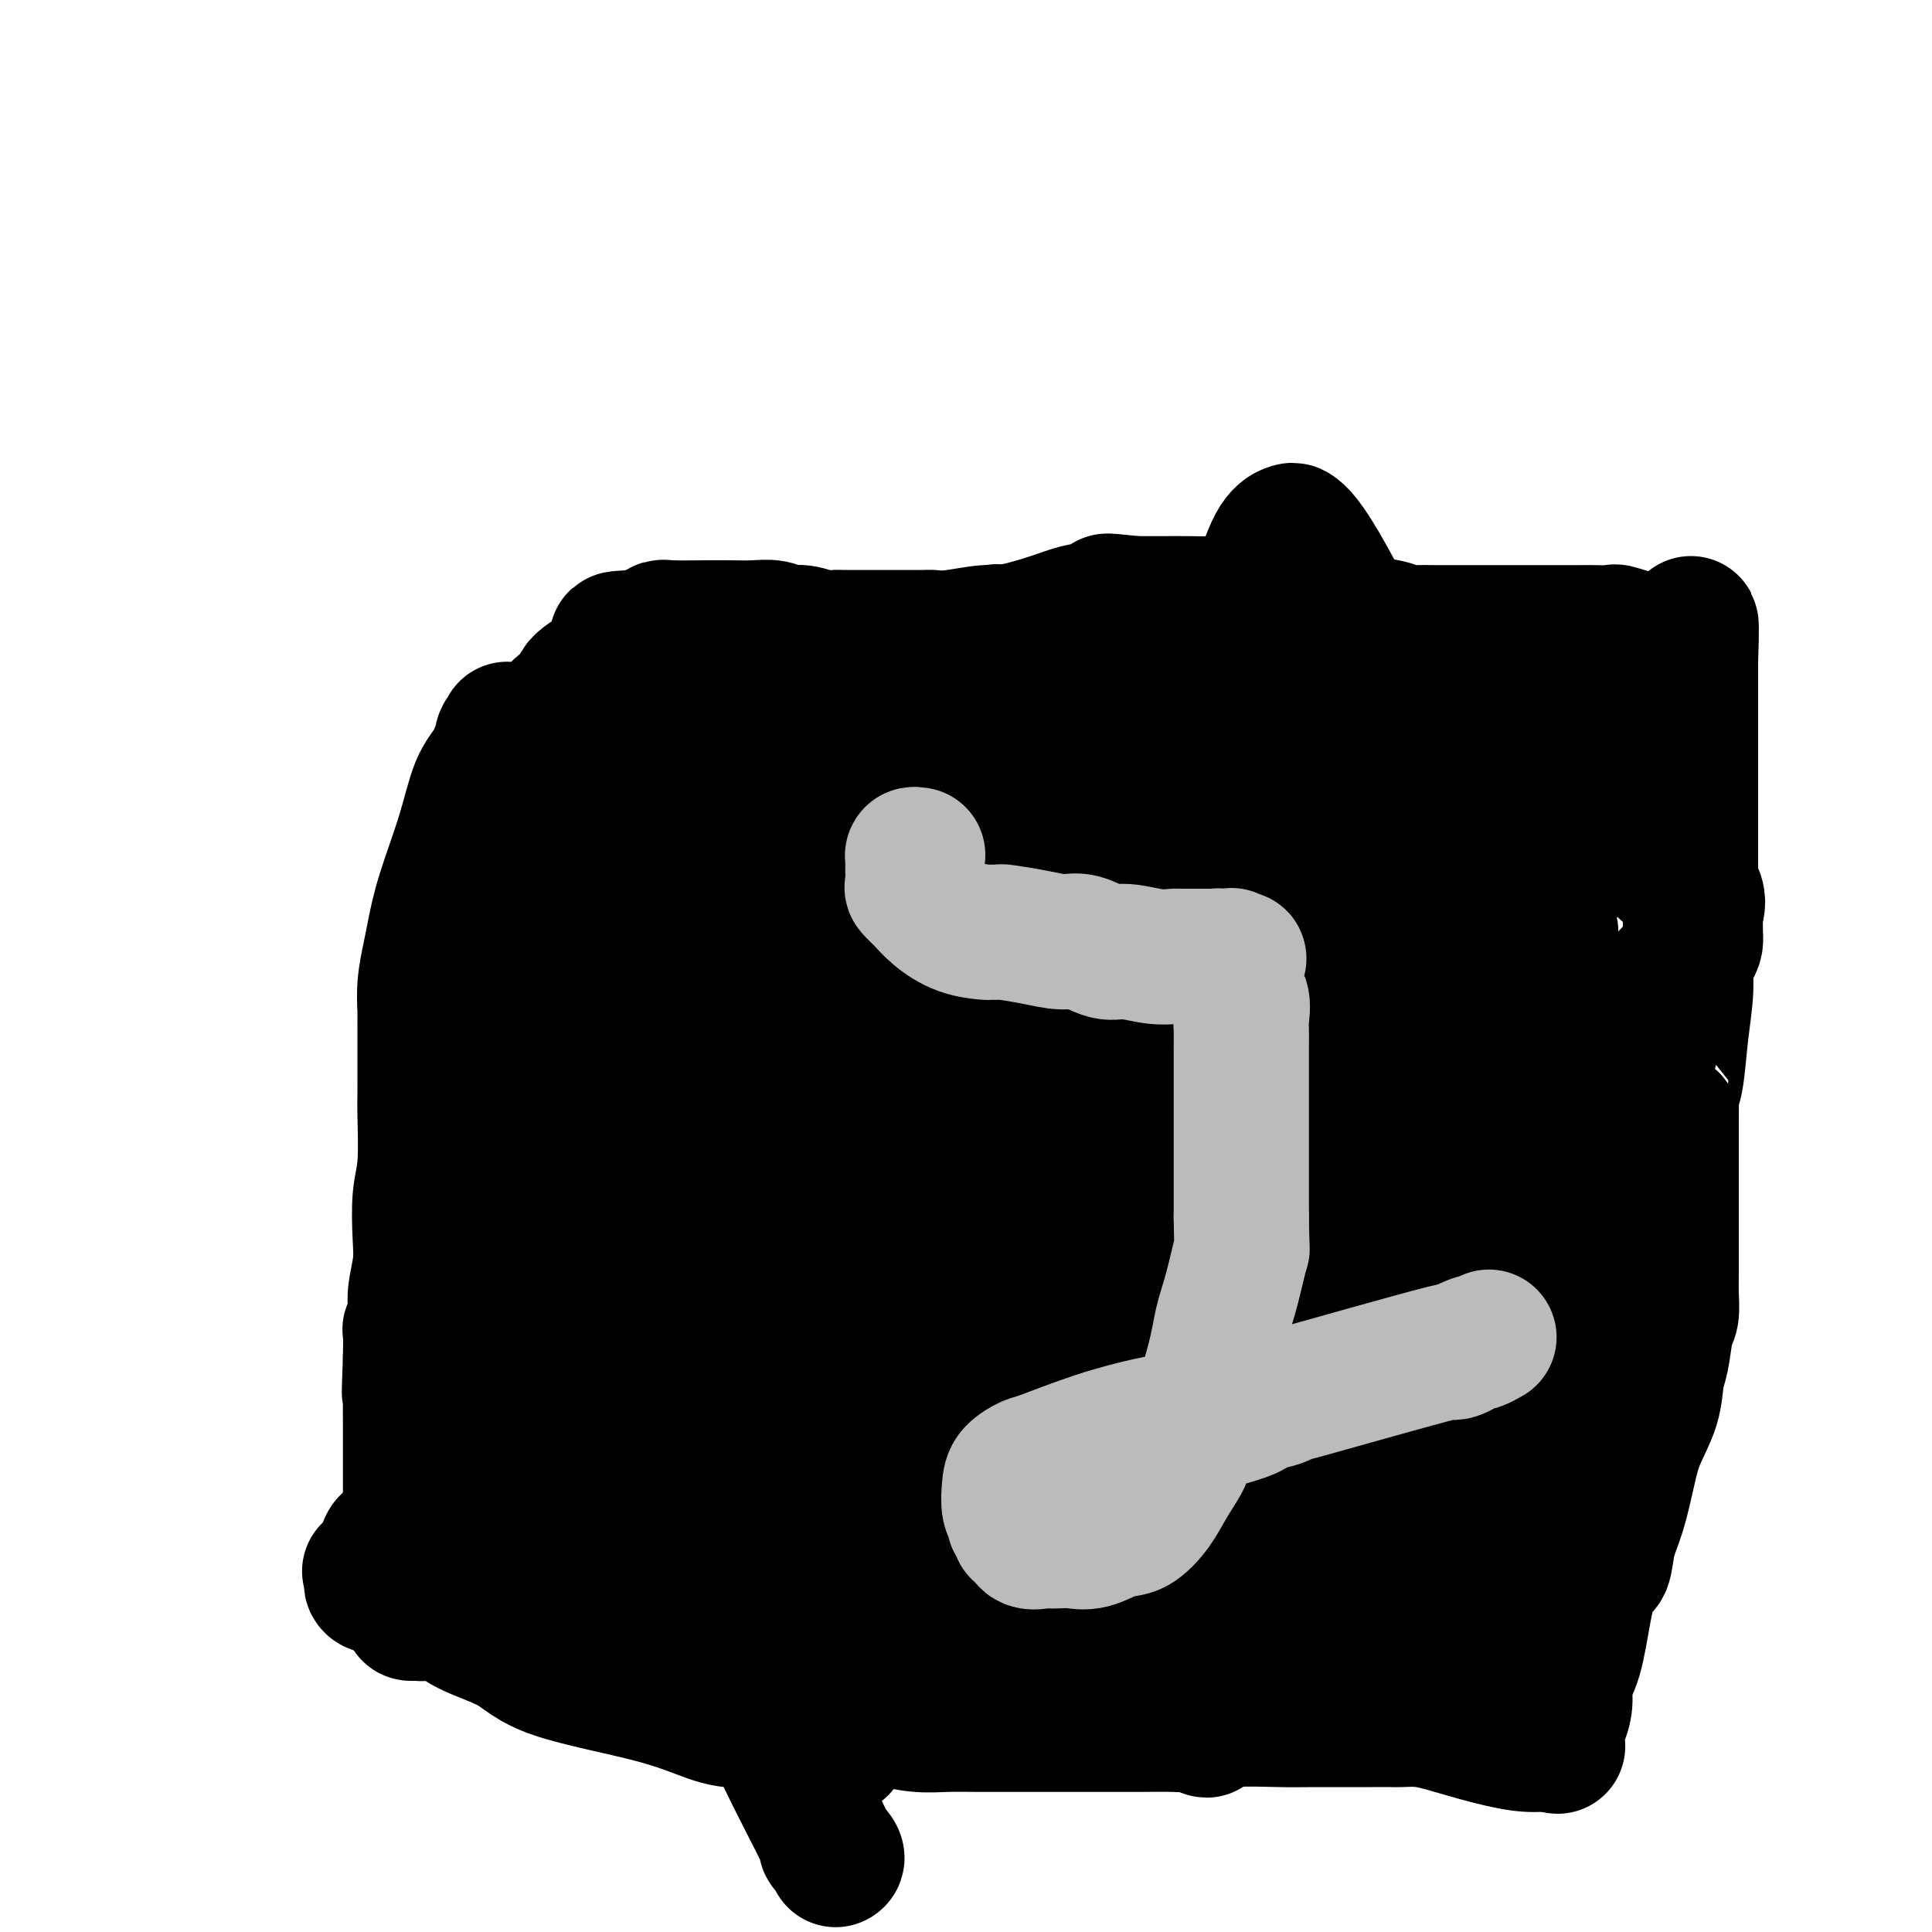
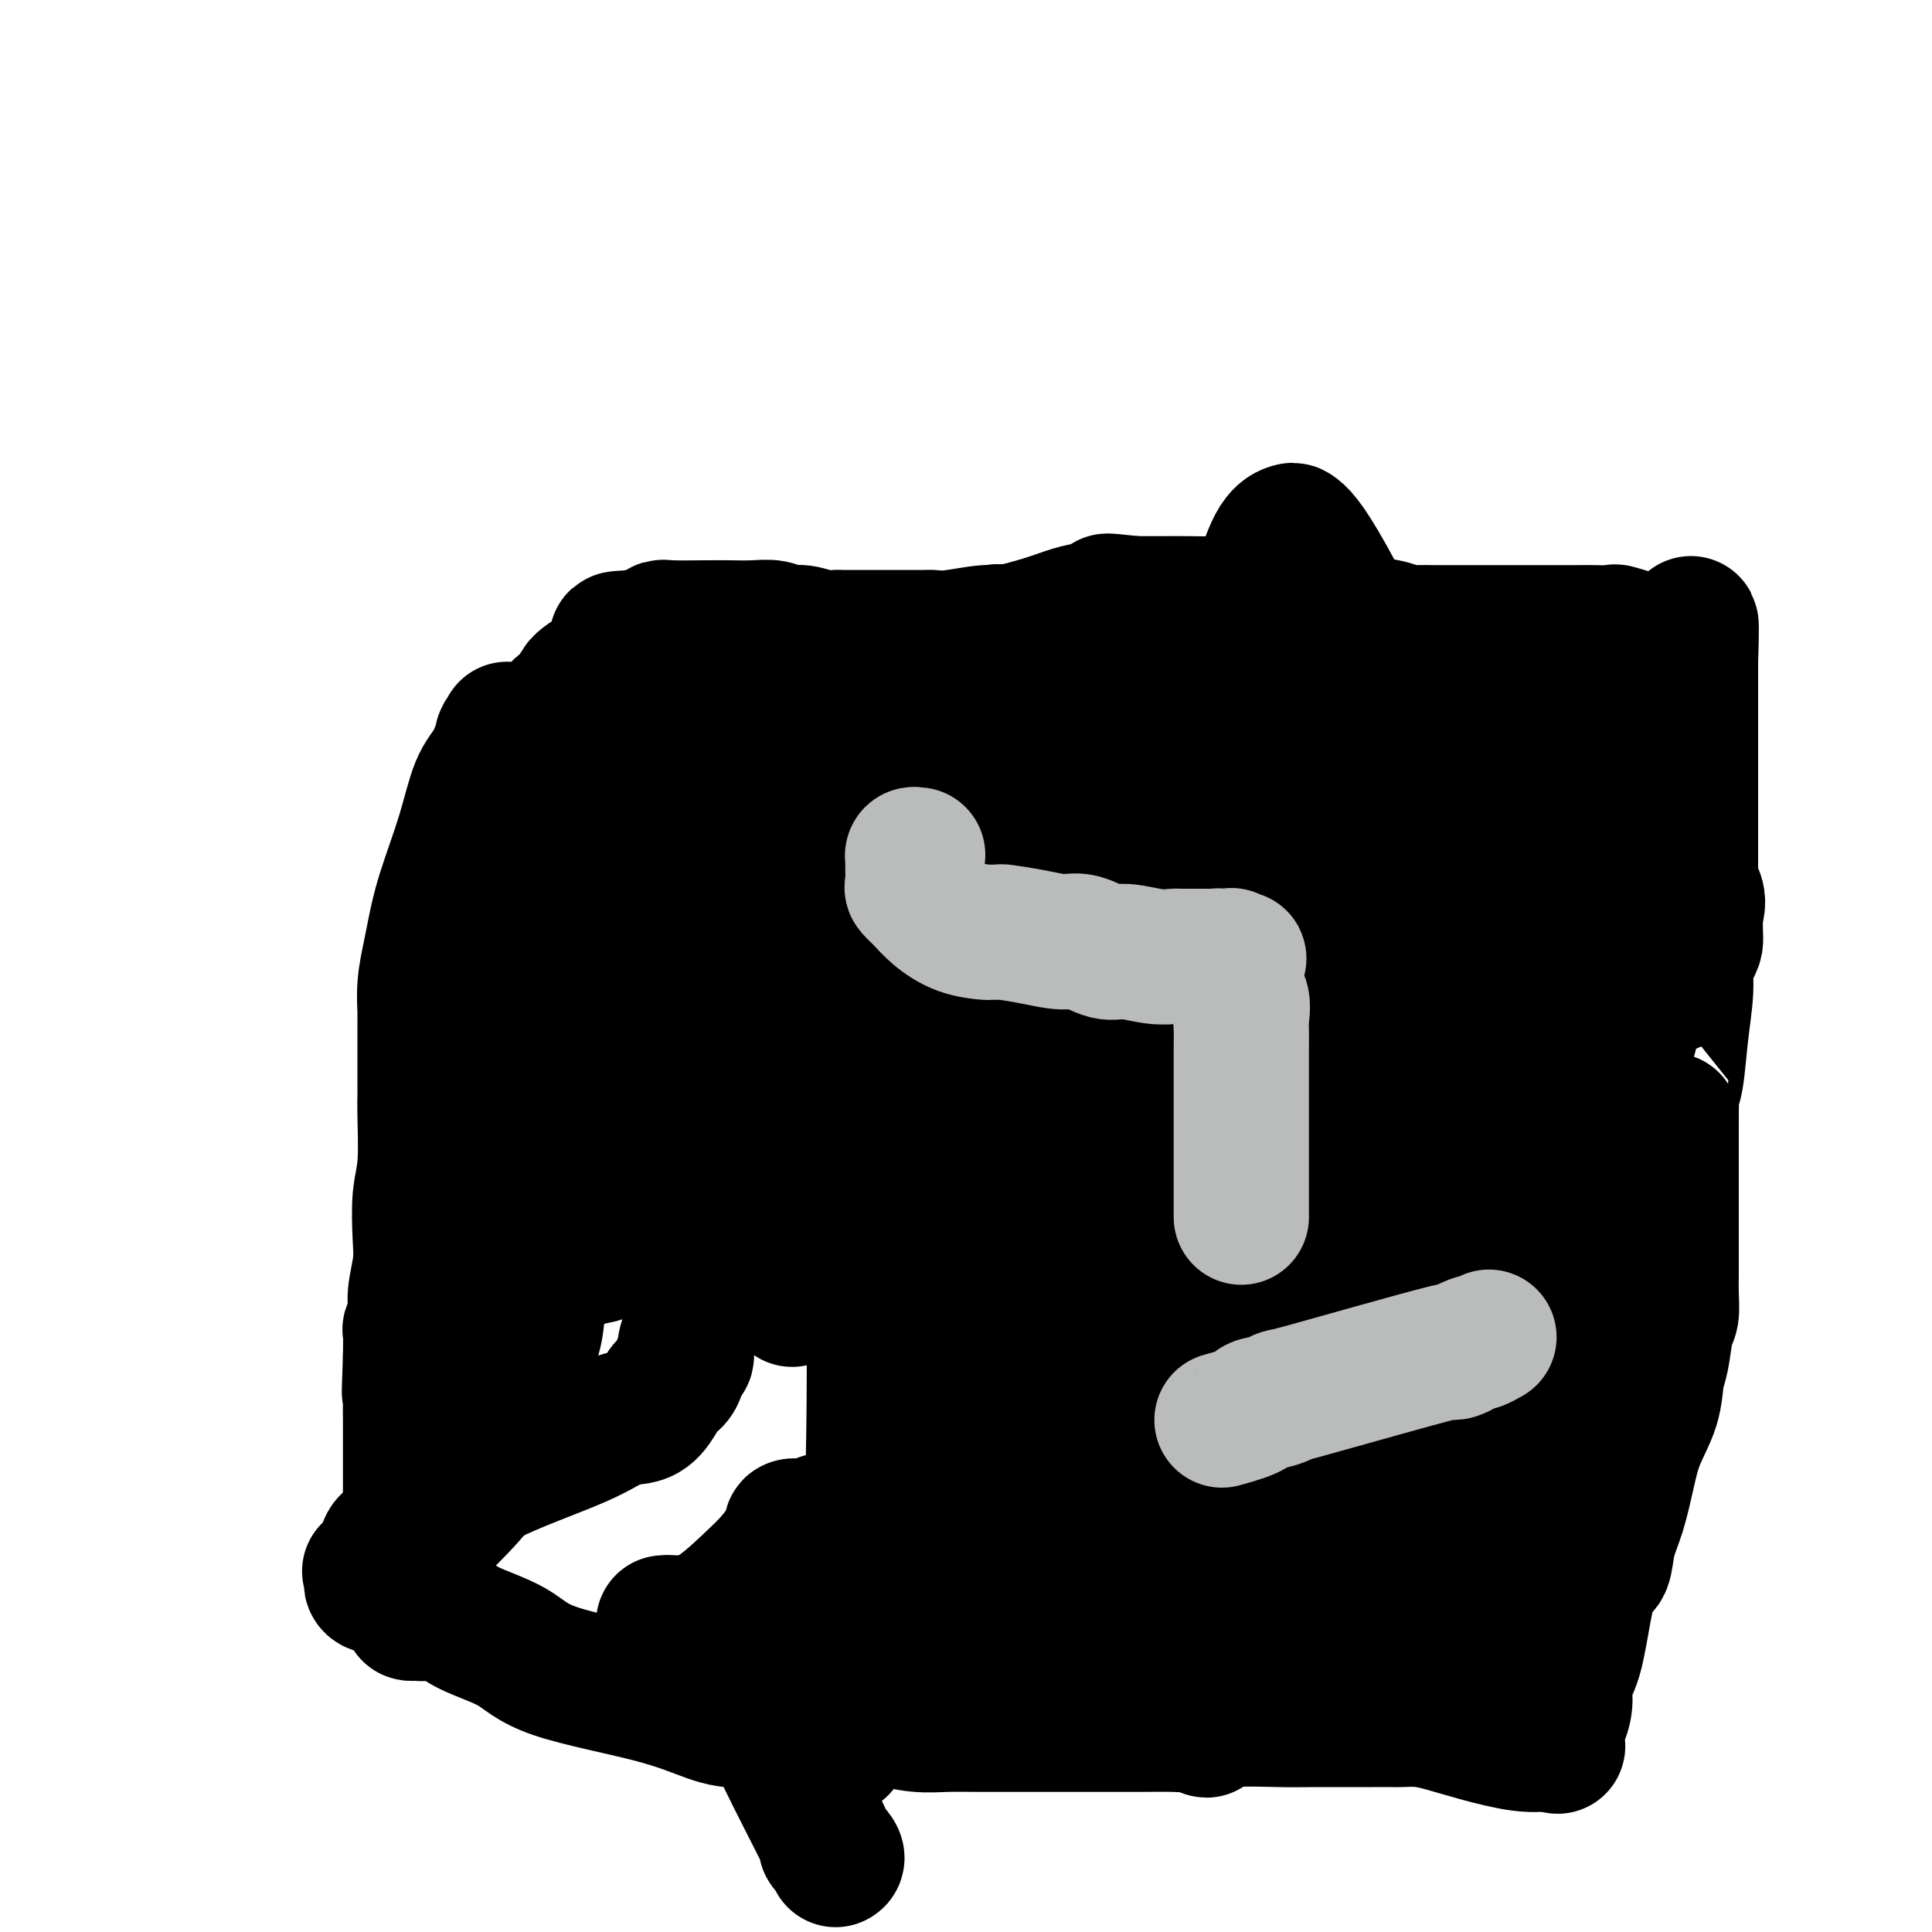
<svg xmlns="http://www.w3.org/2000/svg" viewBox="0 0 400 400" version="1.1">
  <g fill="none" stroke="#000000" stroke-width="28" stroke-linecap="round" stroke-linejoin="round">
    <path d="M105,151c-0.033,0.319 -0.067,0.637 0,1c0.067,0.363 0.233,0.770 0,1c-0.233,0.230 -0.865,0.281 -1,0c-0.135,-0.281 0.227,-0.896 0,0c-0.227,0.896 -1.045,3.303 -2,5c-0.955,1.697 -2.048,2.686 -3,5c-0.952,2.314 -1.761,5.955 -3,10c-1.239,4.045 -2.906,8.496 -4,12c-1.094,3.504 -1.614,6.061 -2,8c-0.386,1.939 -0.639,3.261 -1,5c-0.361,1.739 -0.829,3.895 -1,6c-0.171,2.105 -0.046,4.160 0,5c0.046,0.840 0.012,0.467 0,1c-0.012,0.533 -0.003,1.973 0,3c0.003,1.027 0.001,1.640 0,2c-0.001,0.360 -0.001,0.467 0,1c0.001,0.533 0.001,1.492 0,3c-0.001,1.508 -0.004,3.565 0,5c0.004,1.435 0.015,2.249 0,3c-0.015,0.751 -0.055,1.441 0,4c0.055,2.559 0.207,6.989 0,10c-0.207,3.011 -0.772,4.605 -1,7c-0.228,2.395 -0.117,5.592 0,8c0.117,2.408 0.242,4.029 0,6c-0.242,1.971 -0.849,4.293 -1,6c-0.151,1.707 0.155,2.798 0,4c-0.155,1.202 -0.773,2.516 -1,3c-0.227,0.484 -0.065,0.138 0,1c0.065,0.862 0.032,2.931 0,5" />
    <path d="M85,281c-0.464,12.554 -0.124,5.439 0,4c0.124,-1.439 0.033,2.799 0,5c-0.033,2.201 -0.009,2.364 0,4c0.009,1.636 0.002,4.743 0,9c-0.002,4.257 -0.000,9.662 0,12c0.000,2.338 -0.001,1.607 0,3c0.001,1.393 0.003,4.909 0,7c-0.003,2.091 -0.011,2.756 0,4c0.011,1.244 0.042,3.066 0,4c-0.042,0.934 -0.157,0.980 0,1c0.157,0.020 0.585,0.014 1,0c0.415,-0.014 0.816,-0.035 1,0c0.184,0.035 0.149,0.125 1,0c0.851,-0.125 2.586,-0.467 4,0c1.414,0.467 2.506,1.743 5,3c2.494,1.257 6.389,2.494 9,4c2.611,1.506 3.938,3.279 9,5c5.062,1.721 13.860,3.389 20,5c6.140,1.611 9.623,3.164 12,4c2.377,0.836 3.647,0.956 4,1c0.353,0.044 -0.213,0.012 0,0c0.213,-0.012 1.204,-0.003 2,0c0.796,0.003 1.398,0.002 2,0" />
    <path d="M155,356c6.478,1.547 2.675,0.415 2,0c-0.675,-0.415 1.780,-0.112 3,0c1.220,0.112 1.207,0.034 1,0c-0.207,-0.034 -0.606,-0.023 4,0c4.606,0.023 14.216,0.059 18,0c3.784,-0.059 1.740,-0.212 2,0c0.260,0.212 2.824,0.789 5,1c2.176,0.211 3.964,0.057 6,0c2.036,-0.057 4.321,-0.015 7,0c2.679,0.015 5.751,0.004 8,0c2.249,-0.004 3.676,-0.001 5,0c1.324,0.001 2.546,0.000 4,0c1.454,-0.000 3.141,-0.000 4,0c0.859,0.000 0.892,0.001 2,0c1.108,-0.001 3.292,-0.004 5,0c1.708,0.004 2.942,0.015 5,0c2.058,-0.015 4.941,-0.057 7,0c2.059,0.057 3.293,0.211 5,0c1.707,-0.211 3.887,-0.789 7,-1c3.113,-0.211 7.160,-0.057 10,0c2.840,0.057 4.475,0.015 7,0c2.525,-0.015 5.942,-0.005 8,0c2.058,0.005 2.758,0.004 4,0c1.242,-0.004 3.027,-0.010 4,0c0.973,0.010 1.133,0.034 2,0c0.867,-0.034 2.439,-0.128 4,0c1.561,0.128 3.109,0.479 5,1c1.891,0.521 4.125,1.212 7,2c2.875,0.788 6.389,1.674 9,2c2.611,0.326 4.317,0.093 5,0c0.683,-0.093 0.341,-0.047 0,0" />
    <path d="M320,361c4.276,0.860 1.967,0.509 1,0c-0.967,-0.509 -0.593,-1.177 0,-2c0.593,-0.823 1.405,-1.803 2,-3c0.595,-1.197 0.974,-2.612 1,-4c0.026,-1.388 -0.301,-2.750 0,-4c0.301,-1.250 1.232,-2.388 2,-5c0.768,-2.612 1.375,-6.698 2,-10c0.625,-3.302 1.270,-5.820 2,-7c0.730,-1.180 1.545,-1.023 2,-2c0.455,-0.977 0.549,-3.088 1,-5c0.451,-1.912 1.258,-3.625 2,-6c0.742,-2.375 1.417,-5.413 2,-8c0.583,-2.587 1.073,-4.724 2,-7c0.927,-2.276 2.291,-4.691 3,-7c0.709,-2.309 0.764,-4.511 1,-6c0.236,-1.489 0.652,-2.264 1,-4c0.348,-1.736 0.629,-4.434 1,-6c0.371,-1.566 0.831,-1.999 1,-3c0.169,-1.001 0.045,-2.571 0,-4c-0.045,-1.429 -0.012,-2.718 0,-4c0.012,-1.282 0.003,-2.556 0,-4c-0.003,-1.444 -0.001,-3.058 0,-5c0.001,-1.942 0.000,-4.214 0,-6c-0.000,-1.786 -0.000,-3.087 0,-5c0.000,-1.913 0.000,-4.438 0,-6c-0.000,-1.562 -0.000,-2.161 0,-3c0.000,-0.839 0.000,-1.920 0,-3" />
    <path d="M346,232c0.013,-6.781 0.046,-3.733 0,-3c-0.046,0.733 -0.171,-0.848 0,-2c0.171,-1.152 0.638,-1.873 1,-4c0.362,-2.127 0.619,-5.659 1,-9c0.381,-3.341 0.887,-6.492 1,-9c0.113,-2.508 -0.166,-4.373 0,-6c0.166,-1.627 0.776,-3.014 1,-4c0.224,-0.986 0.060,-1.570 0,-2c-0.060,-0.430 -0.016,-0.705 0,-1c0.016,-0.295 0.004,-0.610 0,-1c-0.004,-0.390 -0.001,-0.856 0,-2c0.001,-1.144 0.000,-2.968 0,-4c-0.000,-1.032 -0.000,-1.273 0,-2c0.000,-0.727 0.000,-1.940 0,-3c-0.000,-1.060 -0.000,-1.969 0,-3c0.000,-1.031 0.000,-2.186 0,-3c-0.000,-0.814 -0.000,-1.289 0,-2c0.000,-0.711 0.000,-1.659 0,-3c-0.000,-1.341 -0.000,-3.077 0,-4c0.000,-0.923 0.000,-1.035 0,-4c-0.000,-2.965 -0.000,-8.783 0,-12c0.000,-3.217 0.000,-3.831 0,-5c-0.000,-1.169 -0.000,-2.892 0,-4c0.000,-1.108 0.000,-1.602 0,-2c-0.000,-0.398 -0.000,-0.699 0,-1" />
    <path d="M350,137c0.492,-14.933 -0.279,-4.765 -1,-1c-0.721,3.765 -1.391,1.128 -2,0c-0.609,-1.128 -1.158,-0.747 -2,-1c-0.842,-0.253 -1.979,-1.140 -4,-2c-2.021,-0.860 -4.926,-1.695 -6,-2c-1.074,-0.305 -0.317,-0.082 -1,0c-0.683,0.082 -2.808,0.022 -4,0c-1.192,-0.022 -1.453,-0.006 -3,0c-1.547,0.006 -4.380,0.002 -6,0c-1.620,-0.002 -2.025,-0.000 -3,0c-0.975,0.000 -2.518,-0.000 -4,0c-1.482,0.000 -2.902,0.001 -5,0c-2.098,-0.001 -4.875,-0.003 -7,0c-2.125,0.003 -3.597,0.011 -5,0c-1.403,-0.011 -2.737,-0.040 -4,0c-1.263,0.040 -2.457,0.150 -3,0c-0.543,-0.150 -0.436,-0.561 -2,-1c-1.564,-0.439 -4.798,-0.906 -7,-1c-2.202,-0.094 -3.370,0.185 -4,0c-0.630,-0.185 -0.721,-0.834 -1,-1c-0.279,-0.166 -0.747,0.151 -1,0c-0.253,-0.151 -0.292,-0.771 -1,-1c-0.708,-0.229 -2.085,-0.069 -3,0c-0.915,0.069 -1.367,0.047 -3,0c-1.633,-0.047 -4.446,-0.118 -7,0c-2.554,0.118 -4.849,0.424 -6,0c-1.151,-0.424 -1.159,-1.578 -1,-2c0.159,-0.422 0.486,-0.113 -1,0c-1.486,0.113 -4.785,0.030 -7,0c-2.215,-0.030 -3.347,-0.009 -5,0c-1.653,0.009 -3.826,0.004 -6,0" />
    <path d="M235,125c-9.236,-0.979 -4.824,-0.426 -4,0c0.824,0.426 -1.938,0.726 -4,1c-2.062,0.274 -3.423,0.522 -5,1c-1.577,0.478 -3.372,1.186 -6,2c-2.628,0.814 -6.091,1.735 -8,2c-1.909,0.265 -2.264,-0.125 -4,0c-1.736,0.125 -4.852,0.766 -7,1c-2.148,0.234 -3.329,0.063 -4,0c-0.671,-0.063 -0.833,-0.017 -1,0c-0.167,0.017 -0.339,0.005 -1,0c-0.661,-0.005 -1.812,-0.001 -3,0c-1.188,0.001 -2.413,0.000 -4,0c-1.587,-0.000 -3.537,-0.000 -5,0c-1.463,0.000 -2.438,0.001 -3,0c-0.562,-0.001 -0.709,-0.004 -1,0c-0.291,0.004 -0.724,0.016 -1,0c-0.276,-0.016 -0.394,-0.061 -1,0c-0.606,0.061 -1.700,0.226 -3,0c-1.300,-0.226 -2.805,-0.845 -4,-1c-1.195,-0.155 -2.080,0.155 -3,0c-0.920,-0.155 -1.875,-0.773 -3,-1c-1.125,-0.227 -2.421,-0.062 -4,0c-1.579,0.062 -3.441,0.021 -5,0c-1.559,-0.021 -2.816,-0.020 -5,0c-2.184,0.020 -5.295,0.061 -7,0c-1.705,-0.061 -2.003,-0.222 -2,0c0.003,0.222 0.309,0.829 0,1c-0.309,0.171 -1.231,-0.094 -2,0c-0.769,0.094 -1.384,0.547 -2,1" />
    <path d="M133,132c-10.026,0.188 -3.091,0.659 -1,1c2.091,0.341 -0.663,0.552 -2,1c-1.337,0.448 -1.259,1.132 -2,2c-0.741,0.868 -2.303,1.918 -4,3c-1.697,1.082 -3.530,2.195 -4,3c-0.470,0.805 0.424,1.302 0,2c-0.424,0.698 -2.166,1.597 -3,2c-0.834,0.403 -0.759,0.310 -1,1c-0.241,0.690 -0.797,2.165 -1,3c-0.203,0.835 -0.055,1.031 0,2c0.055,0.969 0.015,2.711 0,4c-0.015,1.289 -0.004,2.126 0,3c0.004,0.874 0.001,1.784 0,3c-0.001,1.216 -0.000,2.738 0,4c0.000,1.262 0.000,2.265 0,3c-0.000,0.735 -0.000,1.204 0,2c0.000,0.796 0.000,1.920 0,3c-0.000,1.080 -0.000,2.115 0,3c0.000,0.885 0.000,1.619 0,3c-0.000,1.381 -0.000,3.410 0,5c0.000,1.590 0.000,2.741 0,4c-0.000,1.259 -0.000,2.627 0,5c0.000,2.373 0.000,5.752 0,7c-0.000,1.248 -0.000,0.364 0,1c0.000,0.636 0.000,2.792 0,4c-0.000,1.208 -0.000,1.466 0,3c0.000,1.534 0.000,4.342 0,7c-0.000,2.658 -0.000,5.166 0,8c0.000,2.834 0.000,5.994 0,9c-0.000,3.006 -0.000,5.859 0,8c0.000,2.141 0.000,3.571 0,5" />
    <path d="M115,246c0.000,14.839 0.000,3.937 0,0c-0.000,-3.937 -0.001,-0.910 0,1c0.001,1.910 0.004,2.702 0,3c-0.004,0.298 -0.016,0.103 0,1c0.016,0.897 0.059,2.885 0,4c-0.059,1.115 -0.221,1.355 0,2c0.221,0.645 0.826,1.693 1,2c0.174,0.307 -0.083,-0.127 0,0c0.083,0.127 0.508,0.816 1,1c0.492,0.184 1.052,-0.137 2,0c0.948,0.137 2.283,0.733 5,0c2.717,-0.733 6.817,-2.793 10,-5c3.183,-2.207 5.448,-4.559 9,-9c3.552,-4.441 8.390,-10.970 12,-17c3.610,-6.030 5.990,-11.561 9,-18c3.010,-6.439 6.650,-13.785 10,-22c3.350,-8.215 6.411,-17.298 8,-23c1.589,-5.702 1.705,-8.025 2,-9c0.295,-0.975 0.770,-0.604 1,0c0.230,0.604 0.214,1.442 1,5c0.786,3.558 2.374,9.837 5,19c2.626,9.163 6.292,21.209 10,32c3.708,10.791 7.460,20.328 11,29c3.540,8.672 6.869,16.478 9,21c2.131,4.522 3.066,5.761 4,7" />
    <path d="M225,270c3.774,8.897 1.208,2.641 1,1c-0.208,-1.641 1.940,1.333 5,-2c3.060,-3.333 7.031,-12.974 9,-18c1.969,-5.026 1.936,-5.438 3,-10c1.064,-4.562 3.224,-13.274 5,-21c1.776,-7.726 3.169,-14.465 4,-18c0.831,-3.535 1.099,-3.866 1,-5c-0.099,-1.134 -0.566,-3.071 0,-1c0.566,2.071 2.165,8.149 4,15c1.835,6.851 3.908,14.476 6,22c2.092,7.524 4.204,14.947 6,20c1.796,5.053 3.277,7.734 4,9c0.723,1.266 0.689,1.115 1,1c0.311,-0.115 0.965,-0.195 1,0c0.035,0.195 -0.551,0.664 0,0c0.551,-0.664 2.239,-2.460 4,-6c1.761,-3.540 3.596,-8.822 6,-14c2.404,-5.178 5.379,-10.251 7,-16c1.621,-5.749 1.889,-12.175 2,-16c0.111,-3.825 0.063,-5.048 0,-6c-0.063,-0.952 -0.143,-1.632 0,-2c0.143,-0.368 0.508,-0.425 1,2c0.492,2.425 1.111,7.330 2,12c0.889,4.670 2.047,9.103 3,12c0.953,2.897 1.701,4.256 2,5c0.299,0.744 0.150,0.872 0,1" />
-     <path d="M302,235c1.330,4.657 0.655,1.300 1,0c0.345,-1.300 1.709,-0.545 3,0c1.291,0.545 2.510,0.878 4,1c1.490,0.122 3.250,0.033 5,0c1.750,-0.033 3.491,-0.008 5,0c1.509,0.008 2.787,0.000 4,0c1.213,-0.000 2.360,0.007 3,0c0.640,-0.007 0.774,-0.029 1,0c0.226,0.029 0.544,0.109 1,0c0.456,-0.109 1.052,-0.407 2,-1c0.948,-0.593 2.250,-1.480 3,-3c0.750,-1.520 0.947,-3.672 2,-6c1.053,-2.328 2.961,-4.833 4,-6c1.039,-1.167 1.210,-0.995 2,-4c0.790,-3.005 2.201,-9.186 3,-12c0.799,-2.814 0.988,-2.259 1,-2c0.012,0.259 -0.151,0.224 0,0c0.151,-0.224 0.618,-0.637 1,-1c0.382,-0.363 0.681,-0.675 1,-1c0.319,-0.325 0.660,-0.662 1,-1" />
+     <path d="M302,235c1.330,4.657 0.655,1.300 1,0c0.345,-1.300 1.709,-0.545 3,0c1.291,0.545 2.510,0.878 4,1c1.750,-0.033 3.491,-0.008 5,0c1.509,0.008 2.787,0.000 4,0c1.213,-0.000 2.360,0.007 3,0c0.640,-0.007 0.774,-0.029 1,0c0.226,0.029 0.544,0.109 1,0c0.456,-0.109 1.052,-0.407 2,-1c0.948,-0.593 2.250,-1.480 3,-3c0.750,-1.520 0.947,-3.672 2,-6c1.053,-2.328 2.961,-4.833 4,-6c1.039,-1.167 1.210,-0.995 2,-4c0.790,-3.005 2.201,-9.186 3,-12c0.799,-2.814 0.988,-2.259 1,-2c0.012,0.259 -0.151,0.224 0,0c0.151,-0.224 0.618,-0.637 1,-1c0.382,-0.363 0.681,-0.675 1,-1c0.319,-0.325 0.660,-0.662 1,-1" />
    <path d="M349,199c2.740,-5.762 0.591,-2.167 0,-1c-0.591,1.167 0.378,-0.095 1,-1c0.622,-0.905 0.898,-1.455 1,-2c0.102,-0.545 0.032,-1.086 0,-2c-0.032,-0.914 -0.024,-2.200 0,-3c0.024,-0.800 0.066,-1.112 0,-1c-0.066,0.112 -0.239,0.648 0,0c0.239,-0.648 0.890,-2.482 0,-4c-0.890,-1.518 -3.320,-2.721 -5,-4c-1.680,-1.279 -2.608,-2.633 -4,-4c-1.392,-1.367 -3.247,-2.745 -5,-4c-1.753,-1.255 -3.405,-2.385 -4,-3c-0.595,-0.615 -0.133,-0.715 0,-1c0.133,-0.285 -0.063,-0.755 0,-1c0.063,-0.245 0.386,-0.265 0,-1c-0.386,-0.735 -1.480,-2.186 -2,-3c-0.520,-0.814 -0.464,-0.992 -1,-2c-0.536,-1.008 -1.663,-2.845 -2,-4c-0.337,-1.155 0.116,-1.629 0,-2c-0.116,-0.371 -0.800,-0.638 -1,-1c-0.200,-0.362 0.086,-0.818 0,-1c-0.086,-0.182 -0.543,-0.091 -1,0" />
    <path d="M326,154c-1.369,-1.885 -1.291,1.404 -2,4c-0.709,2.596 -2.204,4.500 -3,7c-0.796,2.500 -0.893,5.598 -2,10c-1.107,4.402 -3.225,10.109 -4,17c-0.775,6.891 -0.208,14.966 0,18c0.208,3.034 0.056,1.028 0,1c-0.056,-0.028 -0.015,1.921 0,2c0.015,0.079 0.004,-1.711 0,-2c-0.004,-0.289 -0.001,0.922 0,-2c0.001,-2.922 0.000,-9.976 0,-15c-0.000,-5.024 -0.000,-8.018 0,-11c0.000,-2.982 0.000,-5.954 0,-8c-0.000,-2.046 -0.000,-3.167 0,-4c0.000,-0.833 0.000,-1.379 0,-2c-0.000,-0.621 -0.000,-1.319 0,2c0.000,3.319 0.000,10.655 0,20c-0.000,9.345 -0.000,20.701 0,28c0.000,7.299 0.000,10.542 0,13c-0.000,2.458 -0.000,4.131 0,5c0.000,0.869 0.000,0.935 0,1" />
    <path d="M315,238c-0.004,10.321 -0.014,2.625 0,-1c0.014,-3.625 0.051,-3.178 0,-8c-0.051,-4.822 -0.189,-14.913 0,-23c0.189,-8.087 0.706,-14.170 0,-20c-0.706,-5.830 -2.634,-11.405 -4,-15c-1.366,-3.595 -2.170,-5.208 -3,-6c-0.830,-0.792 -1.686,-0.762 -2,-1c-0.314,-0.238 -0.085,-0.742 0,-1c0.085,-0.258 0.025,-0.269 0,0c-0.025,0.269 -0.017,0.820 0,1c0.017,0.180 0.042,-0.009 0,1c-0.042,1.009 -0.151,3.217 0,5c0.151,1.783 0.563,3.141 1,4c0.437,0.859 0.901,1.220 1,1c0.099,-0.220 -0.166,-1.021 0,0c0.166,1.021 0.762,3.863 1,5c0.238,1.137 0.119,0.568 0,0" />
    <path d="M309,180c0.708,2.809 0.977,1.331 1,1c0.023,-0.331 -0.201,0.485 0,1c0.201,0.515 0.827,0.730 1,1c0.173,0.270 -0.109,0.594 0,1c0.109,0.406 0.607,0.893 1,1c0.393,0.107 0.682,-0.166 1,0c0.318,0.166 0.666,0.771 1,1c0.334,0.229 0.653,0.083 1,0c0.347,-0.083 0.723,-0.103 1,0c0.277,0.103 0.455,0.329 1,0c0.545,-0.329 1.455,-1.212 2,-2c0.545,-0.788 0.723,-1.479 1,-2c0.277,-0.521 0.651,-0.871 1,-1c0.349,-0.129 0.671,-0.037 1,0c0.329,0.037 0.664,0.018 1,0" />
    <path d="M323,181c1.342,-0.726 1.197,-0.039 1,0c-0.197,0.039 -0.445,-0.568 0,-1c0.445,-0.432 1.583,-0.688 2,-2c0.417,-1.312 0.112,-3.680 0,-5c-0.112,-1.320 -0.030,-1.593 0,-3c0.030,-1.407 0.009,-3.949 0,-5c-0.009,-1.051 -0.006,-0.610 0,-1c0.006,-0.390 0.015,-1.611 0,-2c-0.015,-0.389 -0.056,0.054 0,0c0.056,-0.054 0.208,-0.604 0,-1c-0.208,-0.396 -0.775,-0.636 -1,-1c-0.225,-0.364 -0.106,-0.850 -1,-2c-0.894,-1.150 -2.799,-2.963 -4,-4c-1.201,-1.037 -1.698,-1.298 -3,-2c-1.302,-0.702 -3.409,-1.846 -5,-3c-1.591,-1.154 -2.666,-2.318 -3,-3c-0.334,-0.682 0.073,-0.881 0,-1c-0.073,-0.119 -0.628,-0.159 -1,0c-0.372,0.159 -0.562,0.519 -1,0c-0.438,-0.519 -1.124,-1.915 -2,-3c-0.876,-1.085 -1.942,-1.860 -3,-2c-1.058,-0.140 -2.106,0.355 -3,0c-0.894,-0.355 -1.632,-1.559 -2,-2c-0.368,-0.441 -0.367,-0.118 -1,0c-0.633,0.118 -1.902,0.032 -3,0c-1.098,-0.032 -2.026,-0.009 -3,0c-0.974,0.009 -1.992,0.002 -4,0c-2.008,-0.002 -5.004,-0.001 -8,0" />
    <path d="M278,138c-4.269,-0.002 -5.443,-0.008 -7,0c-1.557,0.008 -3.498,0.031 -5,0c-1.502,-0.031 -2.567,-0.117 -4,0c-1.433,0.117 -3.235,0.437 -6,0c-2.765,-0.437 -6.493,-1.632 -8,-2c-1.507,-0.368 -0.791,0.091 -1,0c-0.209,-0.091 -1.342,-0.731 -2,-1c-0.658,-0.269 -0.841,-0.167 -1,0c-0.159,0.167 -0.294,0.399 -1,0c-0.706,-0.399 -1.983,-1.427 -3,-2c-1.017,-0.573 -1.772,-0.689 -3,-1c-1.228,-0.311 -2.927,-0.815 -5,-1c-2.073,-0.185 -4.520,-0.049 -7,0c-2.480,0.049 -4.992,0.011 -7,0c-2.008,-0.011 -3.513,0.004 -5,0c-1.487,-0.004 -2.954,-0.028 -4,0c-1.046,0.028 -1.669,0.106 -2,0c-0.331,-0.106 -0.371,-0.398 -1,0c-0.629,0.398 -1.846,1.486 -3,2c-1.154,0.514 -2.245,0.452 -3,1c-0.755,0.548 -1.175,1.704 -2,2c-0.825,0.296 -2.055,-0.267 -3,0c-0.945,0.267 -1.603,1.366 -2,2c-0.397,0.634 -0.532,0.804 -1,1c-0.468,0.196 -1.269,0.419 -2,1c-0.731,0.581 -1.394,1.521 -2,2c-0.606,0.479 -1.157,0.496 -2,1c-0.843,0.504 -1.979,1.496 -3,2c-1.021,0.504 -1.929,0.520 -3,1c-1.071,0.480 -2.306,1.423 -3,2c-0.694,0.577 -0.847,0.789 -1,1" />
    <path d="M176,149c-5.402,3.143 -3.909,2.000 -4,2c-0.091,-0.000 -1.768,1.142 -3,2c-1.232,0.858 -2.021,1.433 -3,2c-0.979,0.567 -2.148,1.126 -5,2c-2.852,0.874 -7.388,2.062 -11,3c-3.612,0.938 -6.299,1.625 -8,2c-1.701,0.375 -2.417,0.439 -3,1c-0.583,0.561 -1.034,1.619 -2,2c-0.966,0.381 -2.449,0.084 -3,2c-0.551,1.916 -0.171,6.043 0,8c0.171,1.957 0.131,1.743 0,3c-0.131,1.257 -0.354,3.984 0,6c0.354,2.016 1.286,3.320 3,5c1.714,1.680 4.210,3.736 5,5c0.790,1.264 -0.126,1.735 0,2c0.126,0.265 1.293,0.325 2,1c0.707,0.675 0.954,1.964 2,3c1.046,1.036 2.891,1.819 4,2c1.109,0.181 1.482,-0.239 2,0c0.518,0.239 1.180,1.138 2,2c0.820,0.862 1.798,1.688 3,2c1.202,0.312 2.628,0.109 4,0c1.372,-0.109 2.692,-0.125 4,0c1.308,0.125 2.606,0.390 4,0c1.394,-0.390 2.885,-1.436 4,-3c1.115,-1.564 1.856,-3.646 3,-6c1.144,-2.354 2.693,-4.980 4,-8c1.307,-3.020 2.374,-6.434 3,-9c0.626,-2.566 0.813,-4.283 1,-6" />
    <path d="M184,174c1.072,-3.539 1.751,-4.887 2,-6c0.249,-1.113 0.066,-1.993 0,-3c-0.066,-1.007 -0.017,-2.142 0,-3c0.017,-0.858 0.002,-1.439 0,-3c-0.002,-1.561 0.010,-4.102 0,-5c-0.010,-0.898 -0.040,-0.153 0,-1c0.040,-0.847 0.151,-3.285 0,-5c-0.151,-1.715 -0.563,-2.708 -1,-3c-0.437,-0.292 -0.899,0.118 -1,0c-0.101,-0.118 0.157,-0.765 0,-1c-0.157,-0.235 -0.730,-0.060 -1,0c-0.270,0.060 -0.238,0.003 -1,0c-0.762,-0.003 -2.319,0.049 -5,0c-2.681,-0.049 -6.486,-0.197 -9,0c-2.514,0.197 -3.735,0.740 -5,1c-1.265,0.260 -2.572,0.236 -4,1c-1.428,0.764 -2.976,2.316 -4,3c-1.024,0.684 -1.522,0.500 -2,1c-0.478,0.500 -0.935,1.682 -2,3c-1.065,1.318 -2.738,2.770 -4,4c-1.262,1.230 -2.114,2.237 -3,4c-0.886,1.763 -1.808,4.283 -2,6c-0.192,1.717 0.345,2.630 0,4c-0.345,1.370 -1.573,3.198 -2,5c-0.427,1.802 -0.054,3.579 0,4c0.054,0.421 -0.210,-0.513 0,0c0.210,0.513 0.893,2.472 2,4c1.107,1.528 2.637,2.626 4,4c1.363,1.374 2.559,3.024 4,4c1.441,0.976 3.126,1.279 5,2c1.874,0.721 3.937,1.861 6,3" />
    <path d="M161,197c2.365,0.997 2.776,0.990 3,1c0.224,0.010 0.260,0.037 1,0c0.740,-0.037 2.184,-0.139 3,0c0.816,0.139 1.003,0.520 1,0c-0.003,-0.520 -0.198,-1.940 0,-4c0.198,-2.060 0.787,-4.759 1,-7c0.213,-2.241 0.050,-4.025 0,-7c-0.050,-2.975 0.015,-7.140 0,-9c-0.015,-1.860 -0.109,-1.415 0,-2c0.109,-0.585 0.422,-2.199 0,-3c-0.422,-0.801 -1.578,-0.788 -2,-1c-0.422,-0.212 -0.111,-0.648 0,-1c0.111,-0.352 0.023,-0.619 0,-1c-0.023,-0.381 0.018,-0.875 0,-1c-0.018,-0.125 -0.094,0.120 0,0c0.094,-0.120 0.358,-0.606 0,-1c-0.358,-0.394 -1.337,-0.696 -3,1c-1.663,1.696 -4.008,5.392 -6,8c-1.992,2.608 -3.630,4.130 -5,6c-1.370,1.870 -2.470,4.089 -3,6c-0.530,1.911 -0.489,3.515 -1,5c-0.511,1.485 -1.575,2.853 -2,4c-0.425,1.147 -0.213,2.074 0,3" />
    <path d="M148,194c-0.919,3.304 -0.217,2.564 0,3c0.217,0.436 -0.051,2.048 0,3c0.051,0.952 0.420,1.242 0,2c-0.420,0.758 -1.629,1.982 -2,3c-0.371,1.018 0.097,1.828 0,2c-0.097,0.172 -0.758,-0.294 -1,0c-0.242,0.294 -0.065,1.347 0,2c0.065,0.653 0.017,0.905 0,1c-0.017,0.095 -0.005,0.034 0,1c0.005,0.966 0.001,2.960 0,4c-0.001,1.040 -0.000,1.126 0,2c0.000,0.874 0.000,2.535 0,3c-0.000,0.465 -0.000,-0.268 0,-1" />
    <path d="M145,219c-0.582,0.372 -0.538,-11.198 0,-19c0.538,-7.802 1.570,-11.837 2,-15c0.430,-3.163 0.259,-5.454 1,-10c0.741,-4.546 2.395,-11.346 3,-14c0.605,-2.654 0.162,-1.161 0,-2c-0.162,-0.839 -0.043,-4.011 0,-6c0.043,-1.989 0.011,-2.795 0,-4c-0.011,-1.205 -0.003,-2.810 0,-4c0.003,-1.190 -0.001,-1.966 0,-3c0.001,-1.034 0.008,-2.325 0,-3c-0.008,-0.675 -0.032,-0.733 0,-1c0.032,-0.267 0.119,-0.741 0,-1c-0.119,-0.259 -0.444,-0.301 -1,0c-0.556,0.301 -1.344,0.947 -2,2c-0.656,1.053 -1.181,2.515 -2,4c-0.819,1.485 -1.932,2.994 -3,5c-1.068,2.006 -2.090,4.510 -3,10c-0.910,5.490 -1.708,13.968 -2,19c-0.292,5.032 -0.078,6.619 0,9c0.078,2.381 0.021,5.555 0,8c-0.021,2.445 -0.007,4.160 0,5c0.007,0.840 0.005,0.805 0,1c-0.005,0.195 -0.013,0.622 0,1c0.013,0.378 0.048,0.709 0,1c-0.048,0.291 -0.178,0.542 0,1c0.178,0.458 0.663,1.123 1,2c0.337,0.877 0.525,1.965 1,3c0.475,1.035 1.238,2.018 2,3" />
    <path d="M142,211c0.840,2.019 0.941,2.566 1,3c0.059,0.434 0.076,0.754 0,1c-0.076,0.246 -0.244,0.419 0,1c0.244,0.581 0.902,1.572 1,2c0.098,0.428 -0.362,0.294 0,1c0.362,0.706 1.547,2.253 2,3c0.453,0.747 0.174,0.695 0,1c-0.174,0.305 -0.243,0.967 0,1c0.243,0.033 0.797,-0.561 1,0c0.203,0.561 0.054,2.279 0,3c-0.054,0.721 -0.014,0.447 0,1c0.014,0.553 0.004,1.933 0,1c-0.004,-0.933 0.000,-4.177 0,-7c-0.000,-2.823 -0.004,-5.223 0,-8c0.004,-2.777 0.015,-5.930 0,-8c-0.015,-2.070 -0.057,-3.056 0,-4c0.057,-0.944 0.211,-1.847 0,-3c-0.211,-1.153 -0.789,-2.556 -1,-4c-0.211,-1.444 -0.057,-2.927 0,-4c0.057,-1.073 0.016,-1.735 0,-2c-0.016,-0.265 -0.008,-0.132 0,0" />
    <path d="M146,189c-0.535,-5.742 -1.373,-1.096 -3,3c-1.627,4.096 -4.044,7.642 -6,14c-1.956,6.358 -3.452,15.529 -4,19c-0.548,3.471 -0.147,1.244 0,1c0.147,-0.244 0.039,1.497 0,2c-0.039,0.503 -0.010,-0.231 0,0c0.010,0.231 0.002,1.428 0,2c-0.002,0.572 0.002,0.520 0,1c-0.002,0.480 -0.010,1.491 0,2c0.010,0.509 0.037,0.515 0,1c-0.037,0.485 -0.138,1.450 0,2c0.138,0.550 0.517,0.685 1,1c0.483,0.315 1.072,0.810 2,1c0.928,0.190 2.196,0.075 4,0c1.804,-0.075 4.145,-0.109 7,0c2.855,0.109 6.225,0.362 9,-1c2.775,-1.362 4.956,-4.340 8,-8c3.044,-3.660 6.951,-8.004 10,-12c3.049,-3.996 5.240,-7.645 7,-11c1.760,-3.355 3.088,-6.416 4,-9c0.912,-2.584 1.410,-4.693 2,-6c0.590,-1.307 1.274,-1.813 2,-3c0.726,-1.187 1.493,-3.053 2,-4c0.507,-0.947 0.753,-0.973 1,-1" />
    <path d="M192,183c3.354,-5.665 2.741,-2.827 3,-2c0.259,0.827 1.392,-0.358 3,-2c1.608,-1.642 3.691,-3.742 5,-5c1.309,-1.258 1.843,-1.674 2,-4c0.157,-2.326 -0.065,-6.562 0,-8c0.065,-1.438 0.415,-0.078 1,0c0.585,0.078 1.404,-1.125 2,-2c0.596,-0.875 0.969,-1.423 1,-2c0.031,-0.577 -0.278,-1.182 0,-2c0.278,-0.818 1.145,-1.850 2,-3c0.855,-1.150 1.700,-2.419 2,-3c0.300,-0.581 0.056,-0.472 0,-1c-0.056,-0.528 0.076,-1.691 0,-2c-0.076,-0.309 -0.361,0.237 0,2c0.361,1.763 1.366,4.744 2,8c0.634,3.256 0.895,6.787 2,13c1.105,6.213 3.052,15.106 5,24" />
    <path d="M222,194c2.482,12.140 4.189,18.990 7,28c2.811,9.010 6.728,20.180 10,30c3.272,9.820 5.899,18.292 9,26c3.101,7.708 6.676,14.654 9,19c2.324,4.346 3.396,6.093 4,7c0.604,0.907 0.740,0.973 1,1c0.260,0.027 0.645,0.016 0,-1c-0.645,-1.016 -2.321,-3.037 -4,-6c-1.679,-2.963 -3.360,-6.869 -6,-12c-2.640,-5.131 -6.237,-11.486 -10,-19c-3.763,-7.514 -7.692,-16.188 -11,-26c-3.308,-9.812 -5.997,-20.762 -9,-31c-3.003,-10.238 -6.321,-19.766 -8,-29c-1.679,-9.234 -1.717,-18.176 -2,-24c-0.283,-5.824 -0.809,-8.531 -1,-10c-0.191,-1.469 -0.048,-1.699 0,-2c0.048,-0.301 0.001,-0.673 0,-1c-0.001,-0.327 0.043,-0.609 0,-1c-0.043,-0.391 -0.174,-0.889 0,-1c0.174,-0.111 0.654,0.166 1,0c0.346,-0.166 0.557,-0.777 1,-1c0.443,-0.223 1.119,-0.060 2,0c0.881,0.060 1.966,0.017 3,0c1.034,-0.017 2.017,-0.009 3,0" />
    <path d="M221,141c1.289,-0.923 -0.488,-1.730 2,3c2.488,4.730 9.241,14.999 12,20c2.759,5.001 1.522,4.735 8,20c6.478,15.265 20.669,46.059 27,60c6.331,13.941 4.800,11.027 5,11c0.200,-0.027 2.131,2.832 3,4c0.869,1.168 0.677,0.646 1,0c0.323,-0.646 1.161,-1.417 2,-4c0.839,-2.583 1.680,-6.979 2,-13c0.320,-6.021 0.119,-13.668 0,-22c-0.119,-8.332 -0.155,-17.351 0,-26c0.155,-8.649 0.501,-16.929 -1,-25c-1.501,-8.071 -4.847,-15.934 -6,-20c-1.153,-4.066 -0.111,-4.335 0,-5c0.111,-0.665 -0.709,-1.725 -1,-2c-0.291,-0.275 -0.053,0.237 0,1c0.053,0.763 -0.079,1.777 0,5c0.079,3.223 0.370,8.653 1,14c0.630,5.347 1.600,10.609 3,16c1.400,5.391 3.231,10.909 5,15c1.769,4.091 3.476,6.755 4,8c0.524,1.245 -0.136,1.070 0,1c0.136,-0.070 1.068,-0.035 2,0" />
    <path d="M290,202c1.848,1.589 0.969,-6.439 1,-15c0.031,-8.561 0.972,-17.657 0,-26c-0.972,-8.343 -3.855,-15.935 -7,-23c-3.145,-7.065 -6.550,-13.602 -9,-18c-2.450,-4.398 -3.946,-6.655 -5,-8c-1.054,-1.345 -1.666,-1.778 -2,-2c-0.334,-0.222 -0.390,-0.232 -1,0c-0.610,0.232 -1.773,0.705 -3,3c-1.227,2.295 -2.518,6.411 -4,11c-1.482,4.589 -3.153,9.650 -5,15c-1.847,5.350 -3.868,10.990 -5,16c-1.132,5.010 -1.374,9.390 -2,13c-0.626,3.610 -1.635,6.450 -2,9c-0.365,2.550 -0.085,4.809 0,6c0.085,1.191 -0.024,1.315 0,1c0.024,-0.315 0.181,-1.067 1,-3c0.819,-1.933 2.299,-5.047 4,-8c1.701,-2.953 3.621,-5.747 5,-8c1.379,-2.253 2.215,-3.966 3,-5c0.785,-1.034 1.519,-1.388 2,-2c0.481,-0.612 0.709,-1.482 1,-2c0.291,-0.518 0.645,-0.685 1,-1c0.355,-0.315 0.711,-0.777 1,-1c0.289,-0.223 0.511,-0.207 1,0c0.489,0.207 1.244,0.603 2,1" />
    <path d="M267,155c1.966,0.620 2.880,4.670 4,9c1.120,4.330 2.445,8.939 4,14c1.555,5.061 3.341,10.572 5,17c1.659,6.428 3.192,13.772 4,18c0.808,4.228 0.893,5.341 1,6c0.107,0.659 0.237,0.864 0,1c-0.237,0.136 -0.842,0.204 -1,0c-0.158,-0.204 0.130,-0.680 0,-1c-0.130,-0.320 -0.679,-0.485 -1,-1c-0.321,-0.515 -0.414,-1.381 -1,-2c-0.586,-0.619 -1.666,-0.992 -2,-2c-0.334,-1.008 0.079,-2.650 0,-4c-0.079,-1.350 -0.648,-2.408 -1,-4c-0.352,-1.592 -0.486,-3.717 -1,-6c-0.514,-2.283 -1.406,-4.724 -2,-6c-0.594,-1.276 -0.889,-1.386 -1,-3c-0.111,-1.614 -0.037,-4.731 0,-7c0.037,-2.269 0.037,-3.691 0,-5c-0.037,-1.309 -0.111,-2.505 0,-3c0.111,-0.495 0.408,-0.290 1,0c0.592,0.290 1.478,0.665 2,1c0.522,0.335 0.679,0.629 1,1c0.321,0.371 0.806,0.820 1,1c0.194,0.180 0.097,0.090 0,0" />
    <path d="M280,179c0.969,0.464 0.893,0.124 1,0c0.107,-0.124 0.397,-0.033 1,0c0.603,0.033 1.519,0.009 2,0c0.481,-0.009 0.526,-0.002 1,0c0.474,0.002 1.376,-0.000 2,0c0.624,0.000 0.970,0.004 2,0c1.030,-0.004 2.746,-0.014 5,0c2.254,0.014 5.048,0.052 7,1c1.952,0.948 3.062,2.807 5,4c1.938,1.193 4.705,1.721 7,3c2.295,1.279 4.117,3.308 5,4c0.883,0.692 0.825,0.048 1,0c0.175,-0.048 0.583,0.501 1,1c0.417,0.499 0.844,0.948 1,1c0.156,0.052 0.042,-0.294 0,0c-0.042,0.294 -0.011,1.228 0,2c0.011,0.772 0.002,1.382 0,2c-0.002,0.618 0.005,1.245 0,2c-0.005,0.755 -0.021,1.639 0,2c0.021,0.361 0.078,0.200 0,1c-0.078,0.800 -0.290,2.562 0,4c0.290,1.438 1.083,2.554 2,4c0.917,1.446 1.959,3.223 3,5" />
    <path d="M326,215c1.123,2.478 1.429,4.173 2,6c0.571,1.827 1.407,3.785 2,5c0.593,1.215 0.944,1.688 1,2c0.056,0.312 -0.184,0.463 0,1c0.184,0.537 0.791,1.461 0,5c-0.791,3.539 -2.982,9.693 -4,12c-1.018,2.307 -0.864,0.765 -1,1c-0.136,0.235 -0.561,2.245 -1,3c-0.439,0.755 -0.892,0.256 -1,1c-0.108,0.744 0.130,2.732 0,4c-0.130,1.268 -0.627,1.815 -1,3c-0.373,1.185 -0.622,3.008 -1,4c-0.378,0.992 -0.886,1.153 -1,2c-0.114,0.847 0.166,2.381 0,3c-0.166,0.619 -0.776,0.325 -1,1c-0.224,0.675 -0.060,2.320 0,3c0.060,0.680 0.016,0.396 0,1c-0.016,0.604 -0.004,2.098 0,3c0.004,0.902 -0.002,1.214 0,2c0.002,0.786 0.011,2.046 0,3c-0.011,0.954 -0.041,1.603 0,2c0.041,0.397 0.155,0.542 0,1c-0.155,0.458 -0.577,1.229 -1,2" />
    <path d="M319,285c-1.803,8.434 -0.312,4.018 0,3c0.312,-1.018 -0.557,1.364 -1,3c-0.443,1.636 -0.462,2.528 -1,3c-0.538,0.472 -1.597,0.523 -2,2c-0.403,1.477 -0.150,4.379 0,6c0.150,1.621 0.199,1.961 0,3c-0.199,1.039 -0.644,2.778 -1,4c-0.356,1.222 -0.624,1.926 -1,4c-0.376,2.074 -0.861,5.519 -1,7c-0.139,1.481 0.069,1.000 0,2c-0.069,1.000 -0.415,3.483 -1,5c-0.585,1.517 -1.410,2.070 -2,3c-0.590,0.930 -0.945,2.238 -1,3c-0.055,0.762 0.190,0.978 0,1c-0.190,0.022 -0.816,-0.148 -1,0c-0.184,0.148 0.075,0.616 0,1c-0.075,0.384 -0.485,0.684 -1,1c-0.515,0.316 -1.136,0.649 -2,1c-0.864,0.351 -1.972,0.721 -3,1c-1.028,0.279 -1.977,0.466 -3,1c-1.023,0.534 -2.120,1.415 -3,2c-0.880,0.585 -1.542,0.875 -3,2c-1.458,1.125 -3.710,3.085 -5,4c-1.290,0.915 -1.616,0.785 -2,1c-0.384,0.215 -0.824,0.776 -1,1c-0.176,0.224 -0.088,0.112 0,0" />
    <path d="M284,349c-3.726,2.377 -1.042,0.318 0,-2c1.042,-2.318 0.441,-4.895 0,-8c-0.441,-3.105 -0.723,-6.737 0,-10c0.723,-3.263 2.449,-6.155 4,-9c1.551,-2.845 2.926,-5.641 5,-11c2.074,-5.359 4.846,-13.281 6,-16c1.154,-2.719 0.691,-0.236 1,-1c0.309,-0.764 1.389,-4.774 2,-7c0.611,-2.226 0.752,-2.669 1,-4c0.248,-1.331 0.602,-3.549 1,-5c0.398,-1.451 0.839,-2.134 1,-3c0.161,-0.866 0.043,-1.913 0,-3c-0.043,-1.087 -0.010,-2.213 0,-4c0.010,-1.787 -0.001,-4.235 0,-6c0.001,-1.765 0.014,-2.847 0,-5c-0.014,-2.153 -0.057,-5.378 0,-7c0.057,-1.622 0.212,-1.642 0,-2c-0.212,-0.358 -0.793,-1.055 -1,-2c-0.207,-0.945 -0.040,-2.138 0,-3c0.040,-0.862 -0.046,-1.394 0,-2c0.046,-0.606 0.223,-1.288 0,-2c-0.223,-0.712 -0.848,-1.454 -1,-2c-0.152,-0.546 0.168,-0.895 0,-1c-0.168,-0.105 -0.824,0.033 -2,1c-1.176,0.967 -2.872,2.764 -5,7c-2.128,4.236 -4.688,10.910 -8,17c-3.312,6.090 -7.375,11.597 -10,17c-2.625,5.403 -3.813,10.701 -5,16" />
    <path d="M273,292c-1.000,5.009 -1.000,9.531 -1,12c0.000,2.469 0.000,2.885 0,3c-0.000,0.115 -0.000,-0.070 0,0c0.000,0.070 0.001,0.395 0,1c-0.001,0.605 -0.002,1.489 0,2c0.002,0.511 0.008,0.647 0,1c-0.008,0.353 -0.029,0.922 0,2c0.029,1.078 0.106,2.663 0,4c-0.106,1.337 -0.397,2.424 0,4c0.397,1.576 1.483,3.640 2,5c0.517,1.360 0.464,2.018 1,3c0.536,0.982 1.660,2.290 2,3c0.340,0.710 -0.104,0.821 0,1c0.104,0.179 0.757,0.426 1,1c0.243,0.574 0.075,1.475 0,2c-0.075,0.525 -0.058,0.675 0,1c0.058,0.325 0.155,0.827 0,1c-0.155,0.173 -0.563,0.018 -1,0c-0.437,-0.018 -0.902,0.100 -1,0c-0.098,-0.100 0.169,-0.417 0,-1c-0.169,-0.583 -0.776,-1.432 -1,-2c-0.224,-0.568 -0.064,-0.855 0,-1c0.064,-0.145 0.031,-0.149 0,0c-0.031,0.149 -0.060,0.452 0,0c0.060,-0.452 0.208,-1.660 0,-3c-0.208,-1.340 -0.774,-2.811 -1,-4c-0.226,-1.189 -0.113,-2.094 0,-3" />
    <path d="M274,324c-0.464,-5.285 -0.623,-11.497 -1,-17c-0.377,-5.503 -0.973,-10.296 -2,-17c-1.027,-6.704 -2.486,-15.320 -3,-19c-0.514,-3.680 -0.085,-2.423 -2,-8c-1.915,-5.577 -6.176,-17.989 -8,-23c-1.824,-5.011 -1.211,-2.621 -1,-2c0.211,0.621 0.020,-0.527 0,-1c-0.020,-0.473 0.133,-0.271 0,0c-0.133,0.271 -0.550,0.613 -1,1c-0.450,0.387 -0.933,0.821 -1,2c-0.067,1.179 0.283,3.104 0,4c-0.283,0.896 -1.200,0.764 -2,4c-0.800,3.236 -1.483,9.839 -2,15c-0.517,5.161 -0.869,8.880 -1,13c-0.131,4.120 -0.041,8.641 0,12c0.041,3.359 0.035,5.555 0,8c-0.035,2.445 -0.098,5.140 0,7c0.098,1.860 0.358,2.885 1,4c0.642,1.115 1.667,2.319 2,3c0.333,0.681 -0.026,0.837 0,1c0.026,0.163 0.436,0.332 1,1c0.564,0.668 1.282,1.834 2,3" />
    <path d="M256,315c1.067,2.816 0.735,3.856 1,5c0.265,1.144 1.129,2.394 2,4c0.871,1.606 1.750,3.569 2,5c0.250,1.431 -0.129,2.329 0,4c0.129,1.671 0.764,4.115 1,5c0.236,0.885 0.071,0.212 0,0c-0.071,-0.212 -0.049,0.038 0,0c0.049,-0.038 0.126,-0.363 0,-1c-0.126,-0.637 -0.455,-1.585 -1,-3c-0.545,-1.415 -1.307,-3.297 -4,-7c-2.693,-3.703 -7.317,-9.225 -12,-15c-4.683,-5.775 -9.426,-11.801 -13,-17c-3.574,-5.199 -5.980,-9.569 -7,-12c-1.020,-2.431 -0.653,-2.923 -1,-4c-0.347,-1.077 -1.407,-2.741 -2,-4c-0.593,-1.259 -0.718,-2.115 -1,-3c-0.282,-0.885 -0.720,-1.798 -1,-3c-0.280,-1.202 -0.401,-2.692 -1,-4c-0.599,-1.308 -1.676,-2.433 -2,-4c-0.324,-1.567 0.105,-3.576 0,-5c-0.105,-1.424 -0.744,-2.264 -1,-3c-0.256,-0.736 -0.128,-1.368 0,-2" />
    <path d="M216,251c-1.522,-5.492 -0.829,-3.221 -1,-3c-0.171,0.221 -1.208,-1.607 -2,-3c-0.792,-1.393 -1.340,-2.352 -2,-3c-0.660,-0.648 -1.434,-0.984 -2,-2c-0.566,-1.016 -0.924,-2.710 -2,-4c-1.076,-1.290 -2.868,-2.176 -4,-3c-1.132,-0.824 -1.602,-1.586 -2,-2c-0.398,-0.414 -0.722,-0.479 -1,-1c-0.278,-0.521 -0.508,-1.498 -1,-2c-0.492,-0.502 -1.245,-0.530 -2,-1c-0.755,-0.470 -1.511,-1.381 -2,-2c-0.489,-0.619 -0.711,-0.945 -1,-1c-0.289,-0.055 -0.645,0.162 -1,0c-0.355,-0.162 -0.708,-0.701 -1,-1c-0.292,-0.299 -0.523,-0.357 -1,-1c-0.477,-0.643 -1.201,-1.871 -2,-3c-0.799,-1.129 -1.672,-2.159 -3,-3c-1.328,-0.841 -3.110,-1.493 -4,-2c-0.890,-0.507 -0.888,-0.868 -1,-1c-0.112,-0.132 -0.340,-0.035 -1,0c-0.660,0.035 -1.754,0.009 -3,0c-1.246,-0.009 -2.643,-0.003 -5,2c-2.357,2.003 -5.673,6.001 -8,9c-2.327,2.999 -3.663,5.000 -5,7" />
    <path d="M159,231c-2.788,3.539 -3.259,4.386 -4,6c-0.741,1.614 -1.751,3.995 -2,5c-0.249,1.005 0.264,0.636 0,2c-0.264,1.364 -1.303,4.463 -2,6c-0.697,1.537 -1.050,1.514 -2,4c-0.950,2.486 -2.497,7.482 -3,9c-0.503,1.518 0.037,-0.442 0,0c-0.037,0.442 -0.650,3.285 -1,5c-0.350,1.715 -0.437,2.303 -1,4c-0.563,1.697 -1.603,4.503 -2,6c-0.397,1.497 -0.151,1.685 0,2c0.151,0.315 0.207,0.758 0,1c-0.207,0.242 -0.676,0.282 -1,1c-0.324,0.718 -0.504,2.113 -1,3c-0.496,0.887 -1.308,1.267 -2,2c-0.692,0.733 -1.265,1.821 -2,3c-0.735,1.179 -1.633,2.450 -3,3c-1.367,0.550 -3.204,0.379 -5,1c-1.796,0.621 -3.552,2.032 -8,4c-4.448,1.968 -11.587,4.492 -17,7c-5.413,2.508 -9.100,5.001 -12,7c-2.900,1.999 -5.015,3.506 -6,4c-0.985,0.494 -0.841,-0.024 -1,0c-0.159,0.024 -0.620,0.591 -1,1c-0.380,0.409 -0.679,0.659 -1,1c-0.321,0.341 -0.663,0.772 -1,1c-0.337,0.228 -0.668,0.254 -1,1c-0.332,0.746 -0.666,2.213 -1,3c-0.334,0.787 -0.667,0.893 -1,1" />
    <path d="M78,324c-2.236,2.035 -1.327,1.123 -1,1c0.327,-0.123 0.071,0.544 0,1c-0.071,0.456 0.044,0.701 0,1c-0.044,0.299 -0.245,0.652 0,1c0.245,0.348 0.937,0.689 2,0c1.063,-0.689 2.497,-2.410 5,-5c2.503,-2.590 6.074,-6.048 9,-9c2.926,-2.952 5.207,-5.397 7,-8c1.793,-2.603 3.097,-5.362 4,-8c0.903,-2.638 1.405,-5.154 2,-8c0.595,-2.846 1.282,-6.022 2,-8c0.718,-1.978 1.468,-2.758 2,-4c0.532,-1.242 0.846,-2.947 1,-4c0.154,-1.053 0.147,-1.454 0,-2c-0.147,-0.546 -0.434,-1.238 0,-2c0.434,-0.762 1.591,-1.594 2,-3c0.409,-1.406 0.071,-3.386 0,-5c-0.071,-1.614 0.124,-2.863 0,-5c-0.124,-2.137 -0.567,-5.163 -1,-7c-0.433,-1.837 -0.855,-2.486 -1,-3c-0.145,-0.514 -0.011,-0.892 0,-1c0.011,-0.108 -0.099,0.055 -1,0c-0.901,-0.055 -2.592,-0.327 -4,0c-1.408,0.327 -2.532,1.253 -4,3c-1.468,1.747 -3.280,4.317 -5,8c-1.720,3.683 -3.349,8.481 -4,12c-0.651,3.519 -0.326,5.760 0,8" />
-     <path d="M93,277c-0.619,4.454 -0.166,5.590 0,8c0.166,2.410 0.044,6.096 0,9c-0.044,2.904 -0.010,5.026 0,6c0.010,0.974 -0.004,0.798 0,4c0.004,3.202 0.028,9.780 0,12c-0.028,2.220 -0.106,0.081 0,0c0.106,-0.081 0.396,1.896 1,4c0.604,2.104 1.521,4.336 3,6c1.479,1.664 3.521,2.761 5,4c1.479,1.239 2.396,2.619 3,4c0.604,1.381 0.896,2.762 2,4c1.104,1.238 3.019,2.331 4,3c0.981,0.669 1.029,0.913 2,1c0.971,0.087 2.865,0.017 4,0c1.135,-0.017 1.510,0.020 2,0c0.490,-0.020 1.094,-0.098 2,0c0.906,0.098 2.114,0.370 3,0c0.886,-0.370 1.448,-1.383 2,-2c0.552,-0.617 1.092,-0.837 2,-2c0.908,-1.163 2.185,-3.268 3,-4c0.815,-0.732 1.169,-0.092 3,-4c1.831,-3.908 5.138,-12.364 7,-17c1.862,-4.636 2.279,-5.450 3,-9c0.721,-3.550 1.745,-9.835 3,-14c1.255,-4.165 2.740,-6.210 4,-9c1.260,-2.790 2.295,-6.326 3,-9c0.705,-2.674 1.078,-4.487 1,-6c-0.078,-1.513 -0.609,-2.725 0,-4c0.609,-1.275 2.356,-2.612 3,-4c0.644,-1.388 0.184,-2.825 0,-4c-0.184,-1.175 -0.092,-2.087 0,-3" />
-     <path d="M158,251c2.649,-9.942 0.772,-3.797 0,-2c-0.772,1.797 -0.441,-0.756 0,-2c0.441,-1.244 0.990,-1.181 -1,0c-1.990,1.181 -6.519,3.480 -9,5c-2.481,1.520 -2.913,2.261 -5,4c-2.087,1.739 -5.827,4.476 -9,8c-3.173,3.524 -5.778,7.836 -8,13c-2.222,5.164 -4.059,11.180 -5,17c-0.941,5.820 -0.984,11.445 -1,15c-0.016,3.555 -0.004,5.041 0,6c0.004,0.959 0.002,1.392 0,2c-0.002,0.608 -0.002,1.391 0,2c0.002,0.609 0.007,1.044 0,2c-0.007,0.956 -0.028,2.432 0,3c0.028,0.568 0.103,0.230 0,1c-0.103,0.770 -0.384,2.650 0,4c0.384,1.350 1.432,2.170 2,3c0.568,0.830 0.655,1.671 1,2c0.345,0.329 0.948,0.147 1,0c0.052,-0.147 -0.448,-0.258 1,0c1.448,0.258 4.843,0.884 7,0c2.157,-0.884 3.075,-3.280 5,-5c1.925,-1.720 4.858,-2.765 7,-5c2.142,-2.235 3.495,-5.661 5,-9c1.505,-3.339 3.163,-6.591 5,-11c1.837,-4.409 3.853,-9.976 5,-14c1.147,-4.024 1.424,-6.507 2,-9c0.576,-2.493 1.450,-4.998 2,-7c0.550,-2.002 0.775,-3.501 1,-5" />
    <path d="M164,269c1.888,-6.285 1.607,-4.499 2,-5c0.393,-0.501 1.461,-3.290 2,-5c0.539,-1.710 0.551,-2.342 1,-3c0.449,-0.658 1.335,-1.342 2,-2c0.665,-0.658 1.109,-1.288 2,-3c0.891,-1.712 2.228,-4.504 3,-6c0.772,-1.496 0.980,-1.696 1,-2c0.020,-0.304 -0.149,-0.713 0,-1c0.149,-0.287 0.614,-0.452 1,-1c0.386,-0.548 0.692,-1.479 1,-2c0.308,-0.521 0.618,-0.630 1,-1c0.382,-0.370 0.834,-0.999 1,-1c0.166,-0.001 0.045,0.627 0,0c-0.045,-0.627 -0.013,-2.509 0,0c0.013,2.509 0.008,9.410 0,14c-0.008,4.590 -0.019,6.871 0,13c0.019,6.129 0.068,16.107 0,26c-0.068,9.893 -0.253,19.703 -1,29c-0.747,9.297 -2.057,18.082 -3,24c-0.943,5.918 -1.521,8.968 -2,11c-0.479,2.032 -0.860,3.047 -1,4c-0.140,0.953 -0.040,1.844 0,2c0.040,0.156 0.020,-0.422 0,-1" />
    <path d="M174,359c-0.691,6.028 0.582,1.097 2,-2c1.418,-3.097 2.982,-4.360 5,-9c2.018,-4.640 4.492,-12.659 7,-24c2.508,-11.341 5.052,-26.005 7,-37c1.948,-10.995 3.300,-18.319 4,-26c0.700,-7.681 0.748,-15.717 1,-19c0.252,-3.283 0.707,-1.812 1,0c0.293,1.812 0.423,3.964 1,7c0.577,3.036 1.600,6.955 2,11c0.400,4.045 0.175,8.217 0,13c-0.175,4.783 -0.302,10.177 0,17c0.302,6.823 1.034,15.076 2,22c0.966,6.924 2.168,12.519 3,17c0.832,4.481 1.296,7.849 2,10c0.704,2.151 1.648,3.087 2,4c0.352,0.913 0.111,1.805 0,2c-0.111,0.195 -0.094,-0.306 0,0c0.094,0.306 0.265,1.420 1,1c0.735,-0.420 2.036,-2.374 3,-3c0.964,-0.626 1.593,0.075 3,-4c1.407,-4.075 3.594,-12.927 5,-19c1.406,-6.073 2.032,-9.366 3,-13c0.968,-3.634 2.276,-7.610 3,-9c0.724,-1.390 0.862,-0.195 1,1" />
    <path d="M232,299c2.528,-4.522 2.849,4.172 4,11c1.151,6.828 3.132,11.789 5,18c1.868,6.211 3.622,13.673 5,19c1.378,5.327 2.378,8.518 3,10c0.622,1.482 0.864,1.253 1,1c0.136,-0.253 0.164,-0.530 0,-1c-0.164,-0.470 -0.520,-1.134 -1,-2c-0.480,-0.866 -1.082,-1.935 -2,-3c-0.918,-1.065 -2.150,-2.127 -3,-3c-0.850,-0.873 -1.316,-1.556 -2,-2c-0.684,-0.444 -1.586,-0.647 -2,-1c-0.414,-0.353 -0.339,-0.856 0,-1c0.339,-0.144 0.944,0.070 0,-1c-0.944,-1.070 -3.436,-3.425 -5,-5c-1.564,-1.575 -2.201,-2.369 -4,-4c-1.799,-1.631 -4.758,-4.097 -7,-6c-2.242,-1.903 -3.765,-3.241 -5,-4c-1.235,-0.759 -2.183,-0.937 -3,-1c-0.817,-0.063 -1.503,-0.011 -2,0c-0.497,0.011 -0.803,-0.018 -1,0c-0.197,0.018 -0.284,0.082 -2,1c-1.716,0.918 -5.062,2.691 -8,4c-2.938,1.309 -5.469,2.155 -8,3" />
    <path d="M195,332c-4.183,1.569 -5.640,1.492 -7,2c-1.360,0.508 -2.623,1.600 -4,2c-1.377,0.400 -2.867,0.107 -3,0c-0.133,-0.107 1.090,-0.029 -6,0c-7.090,0.029 -22.493,0.008 -29,0c-6.507,-0.008 -4.118,-0.002 -4,0c0.118,0.002 -2.036,-0.000 -3,0c-0.964,0.000 -0.737,0.002 -1,0c-0.263,-0.002 -1.015,-0.009 -1,0c0.015,0.009 0.797,0.033 1,0c0.203,-0.033 -0.174,-0.124 1,0c1.174,0.124 3.898,0.461 7,-1c3.102,-1.461 6.581,-4.721 9,-7c2.419,-2.279 3.779,-3.577 5,-5c1.221,-1.423 2.302,-2.970 3,-4c0.698,-1.030 1.014,-1.545 1,-2c-0.014,-0.455 -0.356,-0.852 0,-1c0.356,-0.148 1.410,-0.047 2,0c0.590,0.047 0.716,0.040 1,0c0.284,-0.040 0.726,-0.114 1,0c0.274,0.114 0.382,0.415 1,0c0.618,-0.415 1.748,-1.547 1,-1c-0.748,0.547 -3.374,2.774 -6,5" />
    <path d="M164,320c-1.474,1.748 -2.158,3.617 -3,7c-0.842,3.383 -1.843,8.281 -2,12c-0.157,3.719 0.530,6.261 0,8c-0.530,1.739 -2.275,2.676 0,9c2.275,6.324 8.571,18.034 11,23c2.429,4.966 0.991,3.187 1,3c0.009,-0.187 1.464,1.219 2,2c0.536,0.781 0.153,0.937 0,1c-0.153,0.063 -0.077,0.031 0,0" />
  </g>
  <g fill="none" stroke="#BABBBB" stroke-width="28" stroke-linecap="round" stroke-linejoin="round">
    <path d="M190,177c-0.424,-0.076 -0.847,-0.151 -1,0c-0.153,0.151 -0.035,0.529 0,1c0.035,0.471 -0.011,1.035 0,2c0.011,0.965 0.080,2.332 0,3c-0.080,0.668 -0.308,0.638 0,1c0.308,0.362 1.152,1.116 2,2c0.848,0.884 1.699,1.897 3,3c1.301,1.103 3.052,2.295 5,3c1.948,0.705 4.095,0.924 5,1c0.905,0.076 0.570,0.011 1,0c0.430,-0.011 1.625,0.034 2,0c0.375,-0.034 -0.069,-0.145 1,0c1.069,0.145 3.652,0.546 6,1c2.348,0.454 4.462,0.963 6,1c1.538,0.037 2.499,-0.396 4,0c1.501,0.396 3.541,1.623 5,2c1.459,0.377 2.335,-0.095 4,0c1.665,0.095 4.117,0.758 6,1c1.883,0.242 3.197,0.065 4,0c0.803,-0.065 1.097,-0.017 1,0c-0.097,0.017 -0.584,0.005 0,0c0.584,-0.005 2.239,-0.001 3,0c0.761,0.001 0.628,0.000 1,0c0.372,-0.000 1.249,-0.000 2,0c0.751,0.000 1.375,0.000 2,0" />
    <path d="M252,198c8.381,0.921 2.835,0.223 1,0c-1.835,-0.223 0.042,0.027 1,0c0.958,-0.027 0.996,-0.333 1,0c0.004,0.333 -0.027,1.304 0,2c0.027,0.696 0.112,1.115 0,2c-0.112,0.885 -0.422,2.234 0,3c0.422,0.766 1.577,0.949 2,2c0.423,1.051 0.113,2.970 0,4c-0.113,1.030 -0.030,1.169 0,2c0.030,0.831 0.008,2.352 0,4c-0.008,1.648 -0.002,3.422 0,5c0.002,1.578 0.001,2.959 0,5c-0.001,2.041 -0.000,4.742 0,8c0.000,3.258 0.000,7.074 0,10c-0.000,2.926 -0.000,4.963 0,7" />
-     <path d="M257,252c0.092,8.154 0.322,6.040 0,7c-0.322,0.960 -1.197,4.996 -2,8c-0.803,3.004 -1.533,4.976 -2,7c-0.467,2.024 -0.670,4.098 -2,9c-1.330,4.902 -3.786,12.631 -5,16c-1.214,3.369 -1.185,2.378 -1,2c0.185,-0.378 0.526,-0.142 0,1c-0.526,1.142 -1.918,3.189 -3,5c-1.082,1.811 -1.854,3.385 -3,5c-1.146,1.615 -2.667,3.270 -4,4c-1.333,0.730 -2.480,0.536 -4,1c-1.520,0.464 -3.413,1.588 -5,2c-1.587,0.412 -2.867,0.112 -4,0c-1.133,-0.112 -2.121,-0.038 -3,0c-0.879,0.038 -1.651,0.039 -2,0c-0.349,-0.039 -0.274,-0.119 -1,0c-0.726,0.119 -2.251,0.435 -3,0c-0.749,-0.435 -0.722,-1.622 -1,-2c-0.278,-0.378 -0.863,0.052 -1,0c-0.137,-0.052 0.173,-0.587 0,-1c-0.173,-0.413 -0.830,-0.705 -1,-1c-0.170,-0.295 0.147,-0.594 0,-1c-0.147,-0.406 -0.758,-0.918 -1,-2c-0.242,-1.082 -0.114,-2.733 0,-4c0.114,-1.267 0.213,-2.150 1,-3c0.787,-0.850 2.262,-1.667 3,-2c0.738,-0.333 0.739,-0.180 3,-1c2.261,-0.820 6.781,-2.611 11,-4c4.219,-1.389 8.136,-2.374 11,-3c2.864,-0.626 4.675,-0.893 7,-1c2.325,-0.107 5.162,-0.053 8,0" />
    <path d="M253,294c7.579,-2.033 6.528,-2.614 7,-3c0.472,-0.386 2.468,-0.577 4,-1c1.532,-0.423 2.601,-1.077 2,-1c-0.601,0.077 -2.871,0.887 4,-1c6.871,-1.887 22.882,-6.471 29,-8c6.118,-1.529 2.344,-0.004 2,0c-0.344,0.004 2.743,-1.514 4,-2c1.257,-0.486 0.685,0.062 1,0c0.315,-0.062 1.519,-0.732 2,-1c0.481,-0.268 0.241,-0.134 0,0" />
  </g>
</svg>